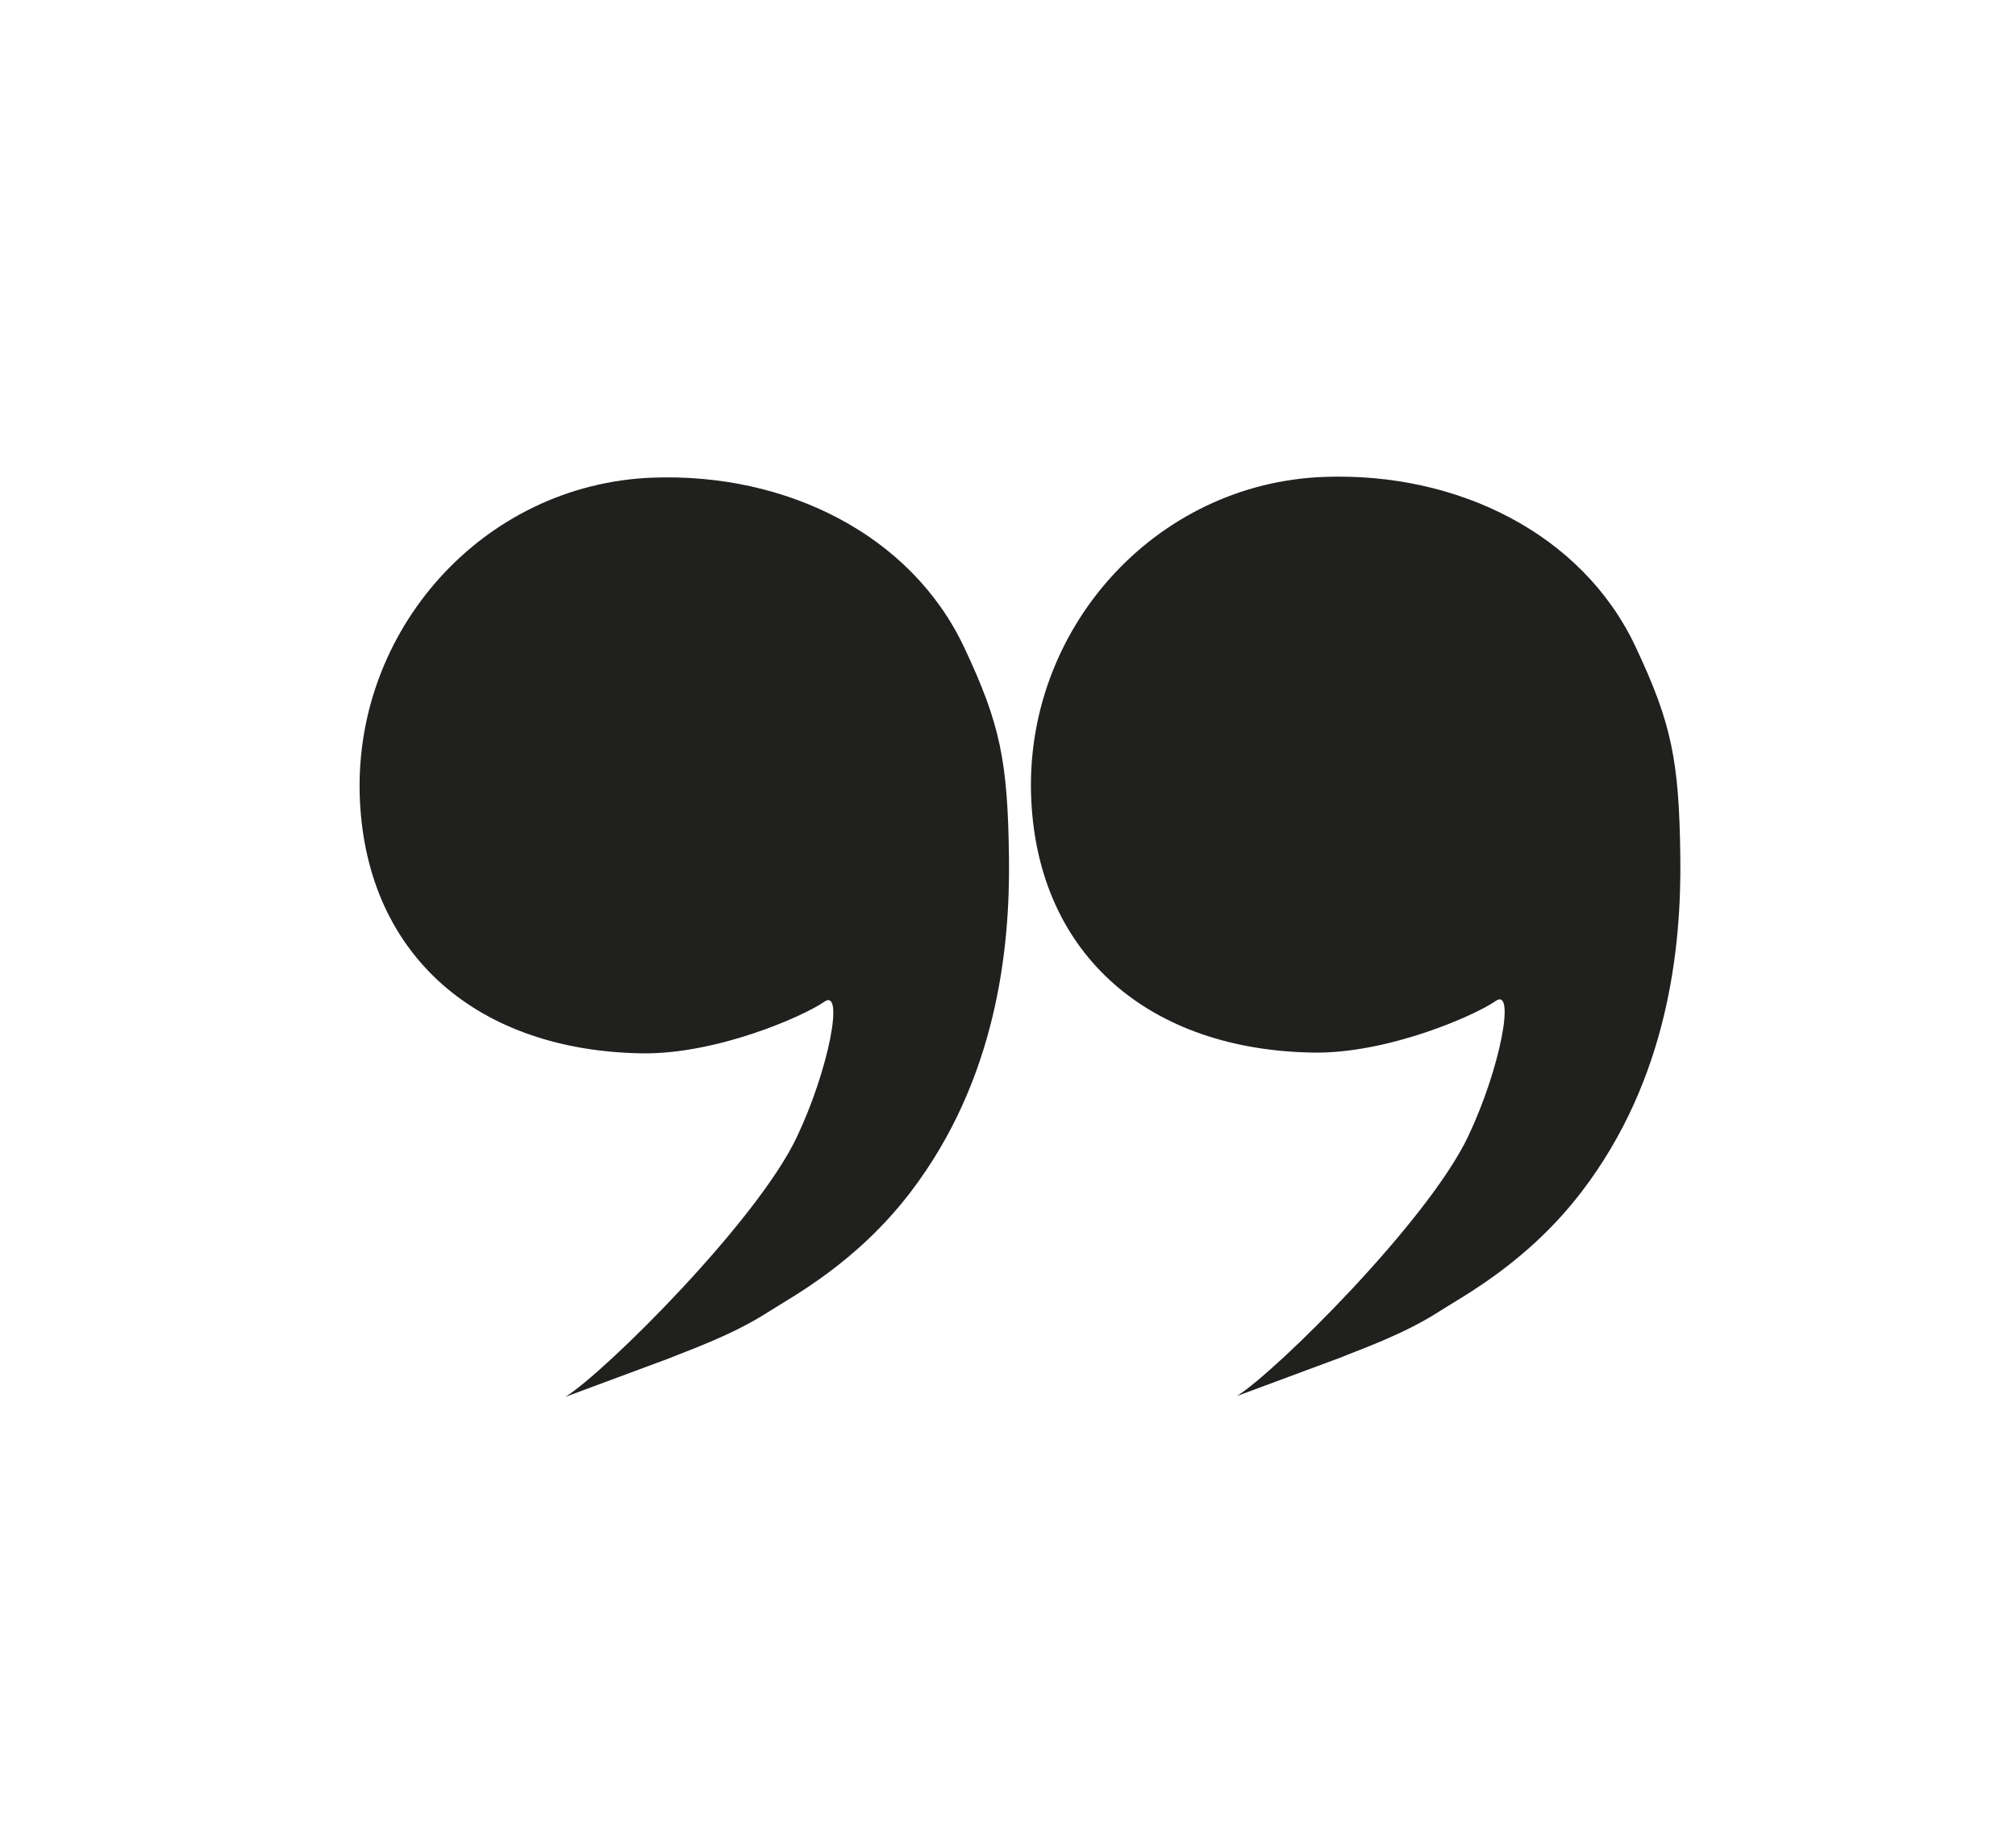
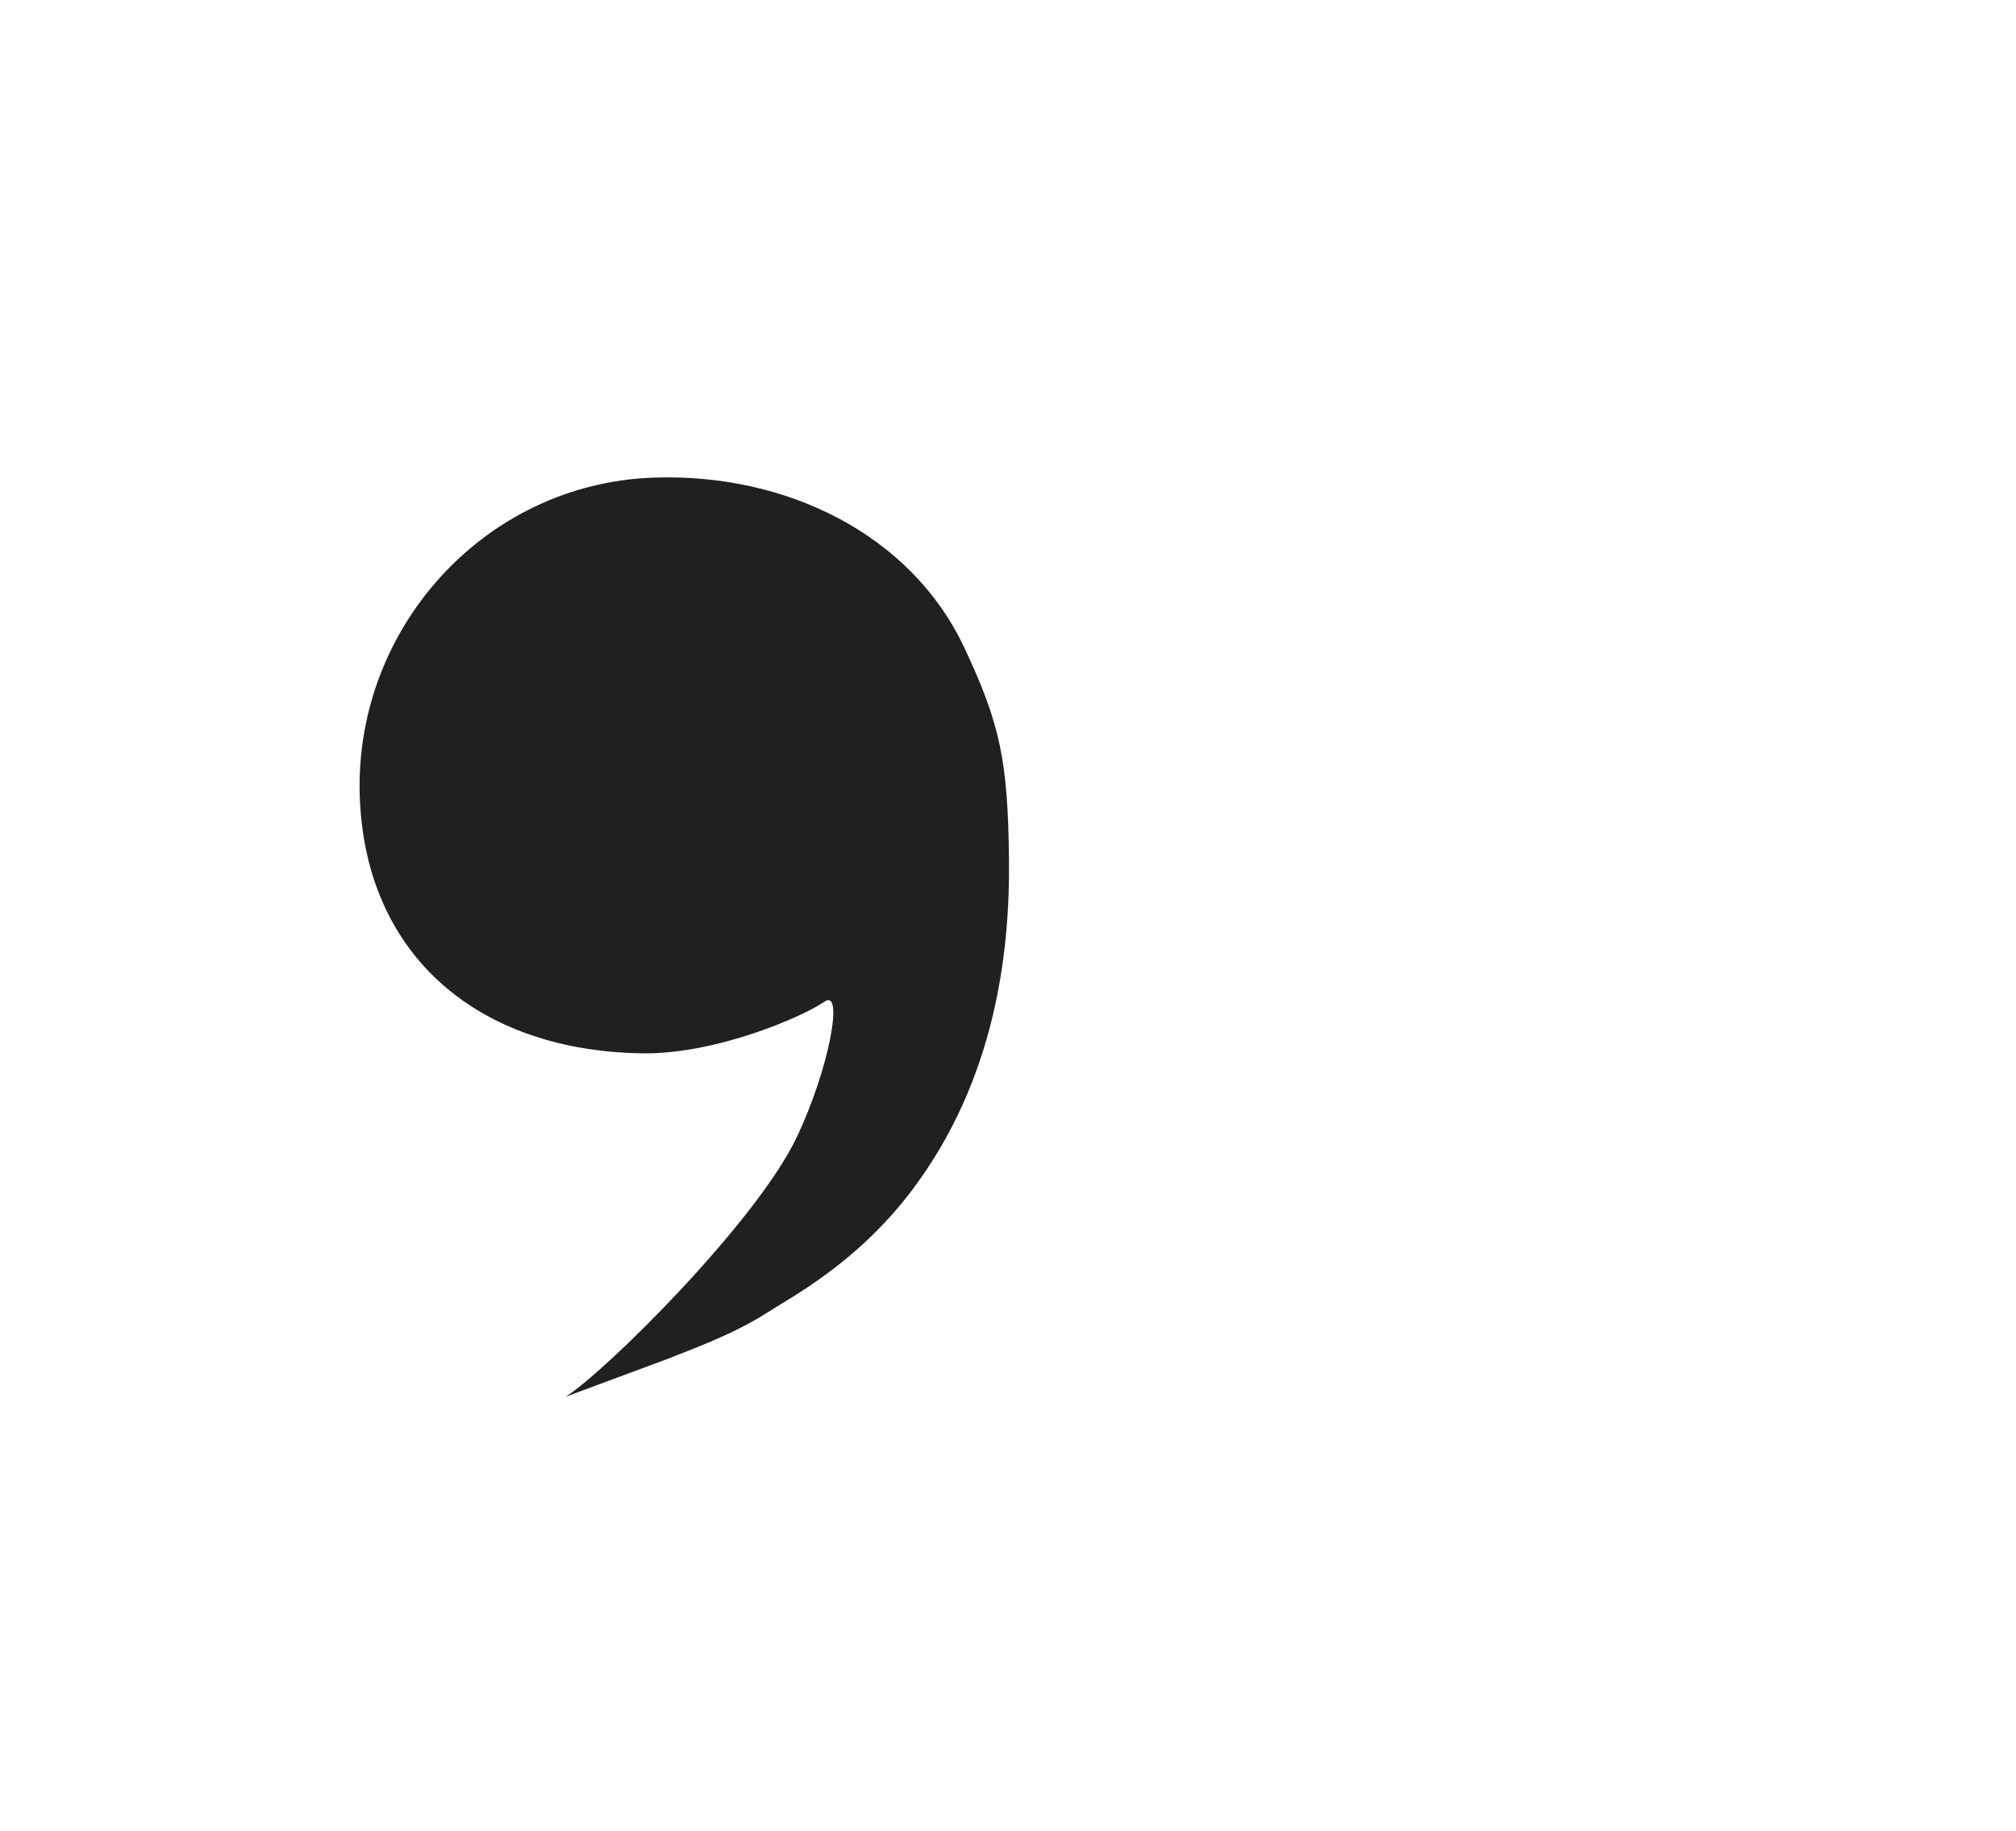
<svg xmlns="http://www.w3.org/2000/svg" id="Calque_1" data-name="Calque 1" viewBox="0 0 492 447">
  <defs>
    <style> .cls-1 { fill: #20201f; } </style>
  </defs>
  <path class="cls-1" d="M163.29,331.56c5.11-2.11,15.39-5.64,24.19-11.31,5.82-3.75,21.48-11.93,34.69-29.2,21.1-27.61,24.33-59.56,24.07-81.45-.28-23.87-2.12-32.88-10.96-51.63-12.98-27.54-43.48-42.58-75.97-41.38-41.43,1.53-73.43,37.44-71.47,78.85,1.81,38.24,29.19,61.06,68.83,61.67,18.11.28,39.32-8.97,44.51-12.6,4.89-3.43,1.13,16.52-6.74,33.09-9.79,20.62-46.76,57.3-56.41,63.34" />
-   <path class="cls-1" d="M327.13,331.38c5.11-2.11,15.39-5.64,24.19-11.31,5.82-3.75,21.48-11.93,34.69-29.2,21.1-27.61,24.33-59.56,24.07-81.45-.28-23.87-2.12-32.88-10.96-51.63-12.98-27.54-43.48-42.58-75.97-41.38-41.43,1.53-73.43,37.44-71.47,78.85,1.81,38.24,29.19,61.06,68.83,61.67,18.11.28,39.32-8.97,44.51-12.6,4.89-3.43,1.13,16.52-6.74,33.09-9.79,20.62-46.76,57.3-56.41,63.34" />
</svg>